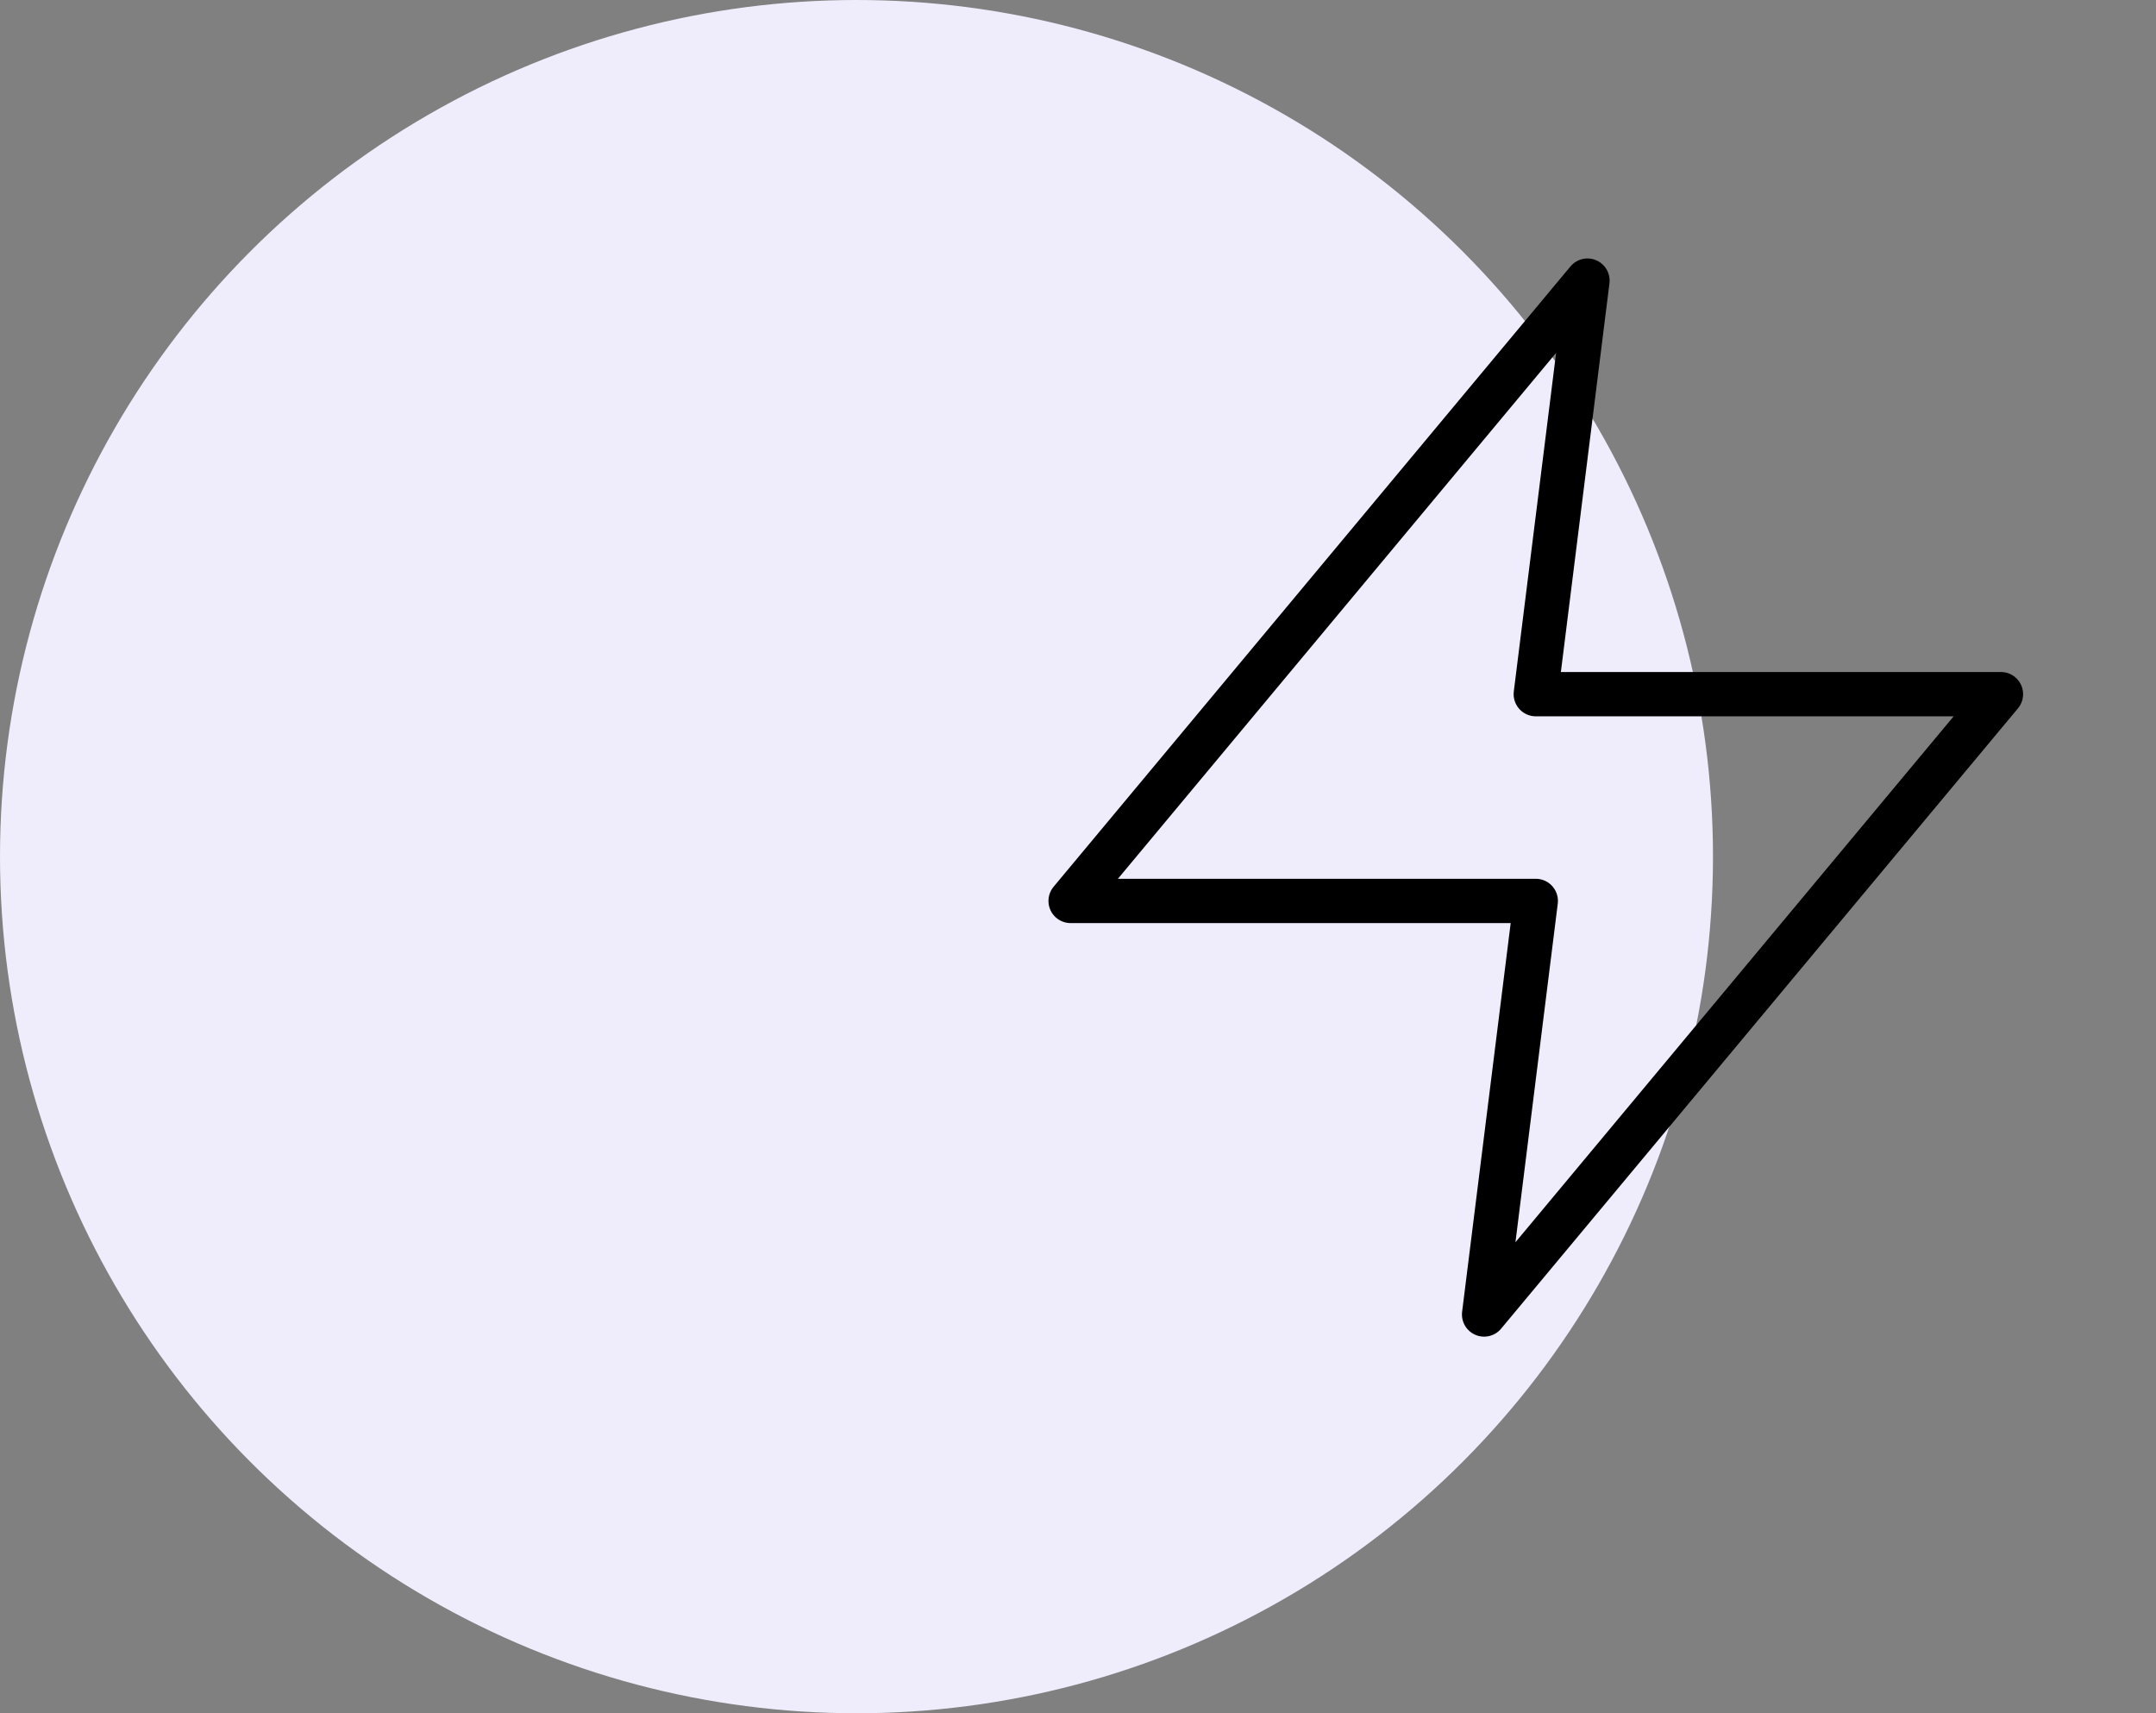
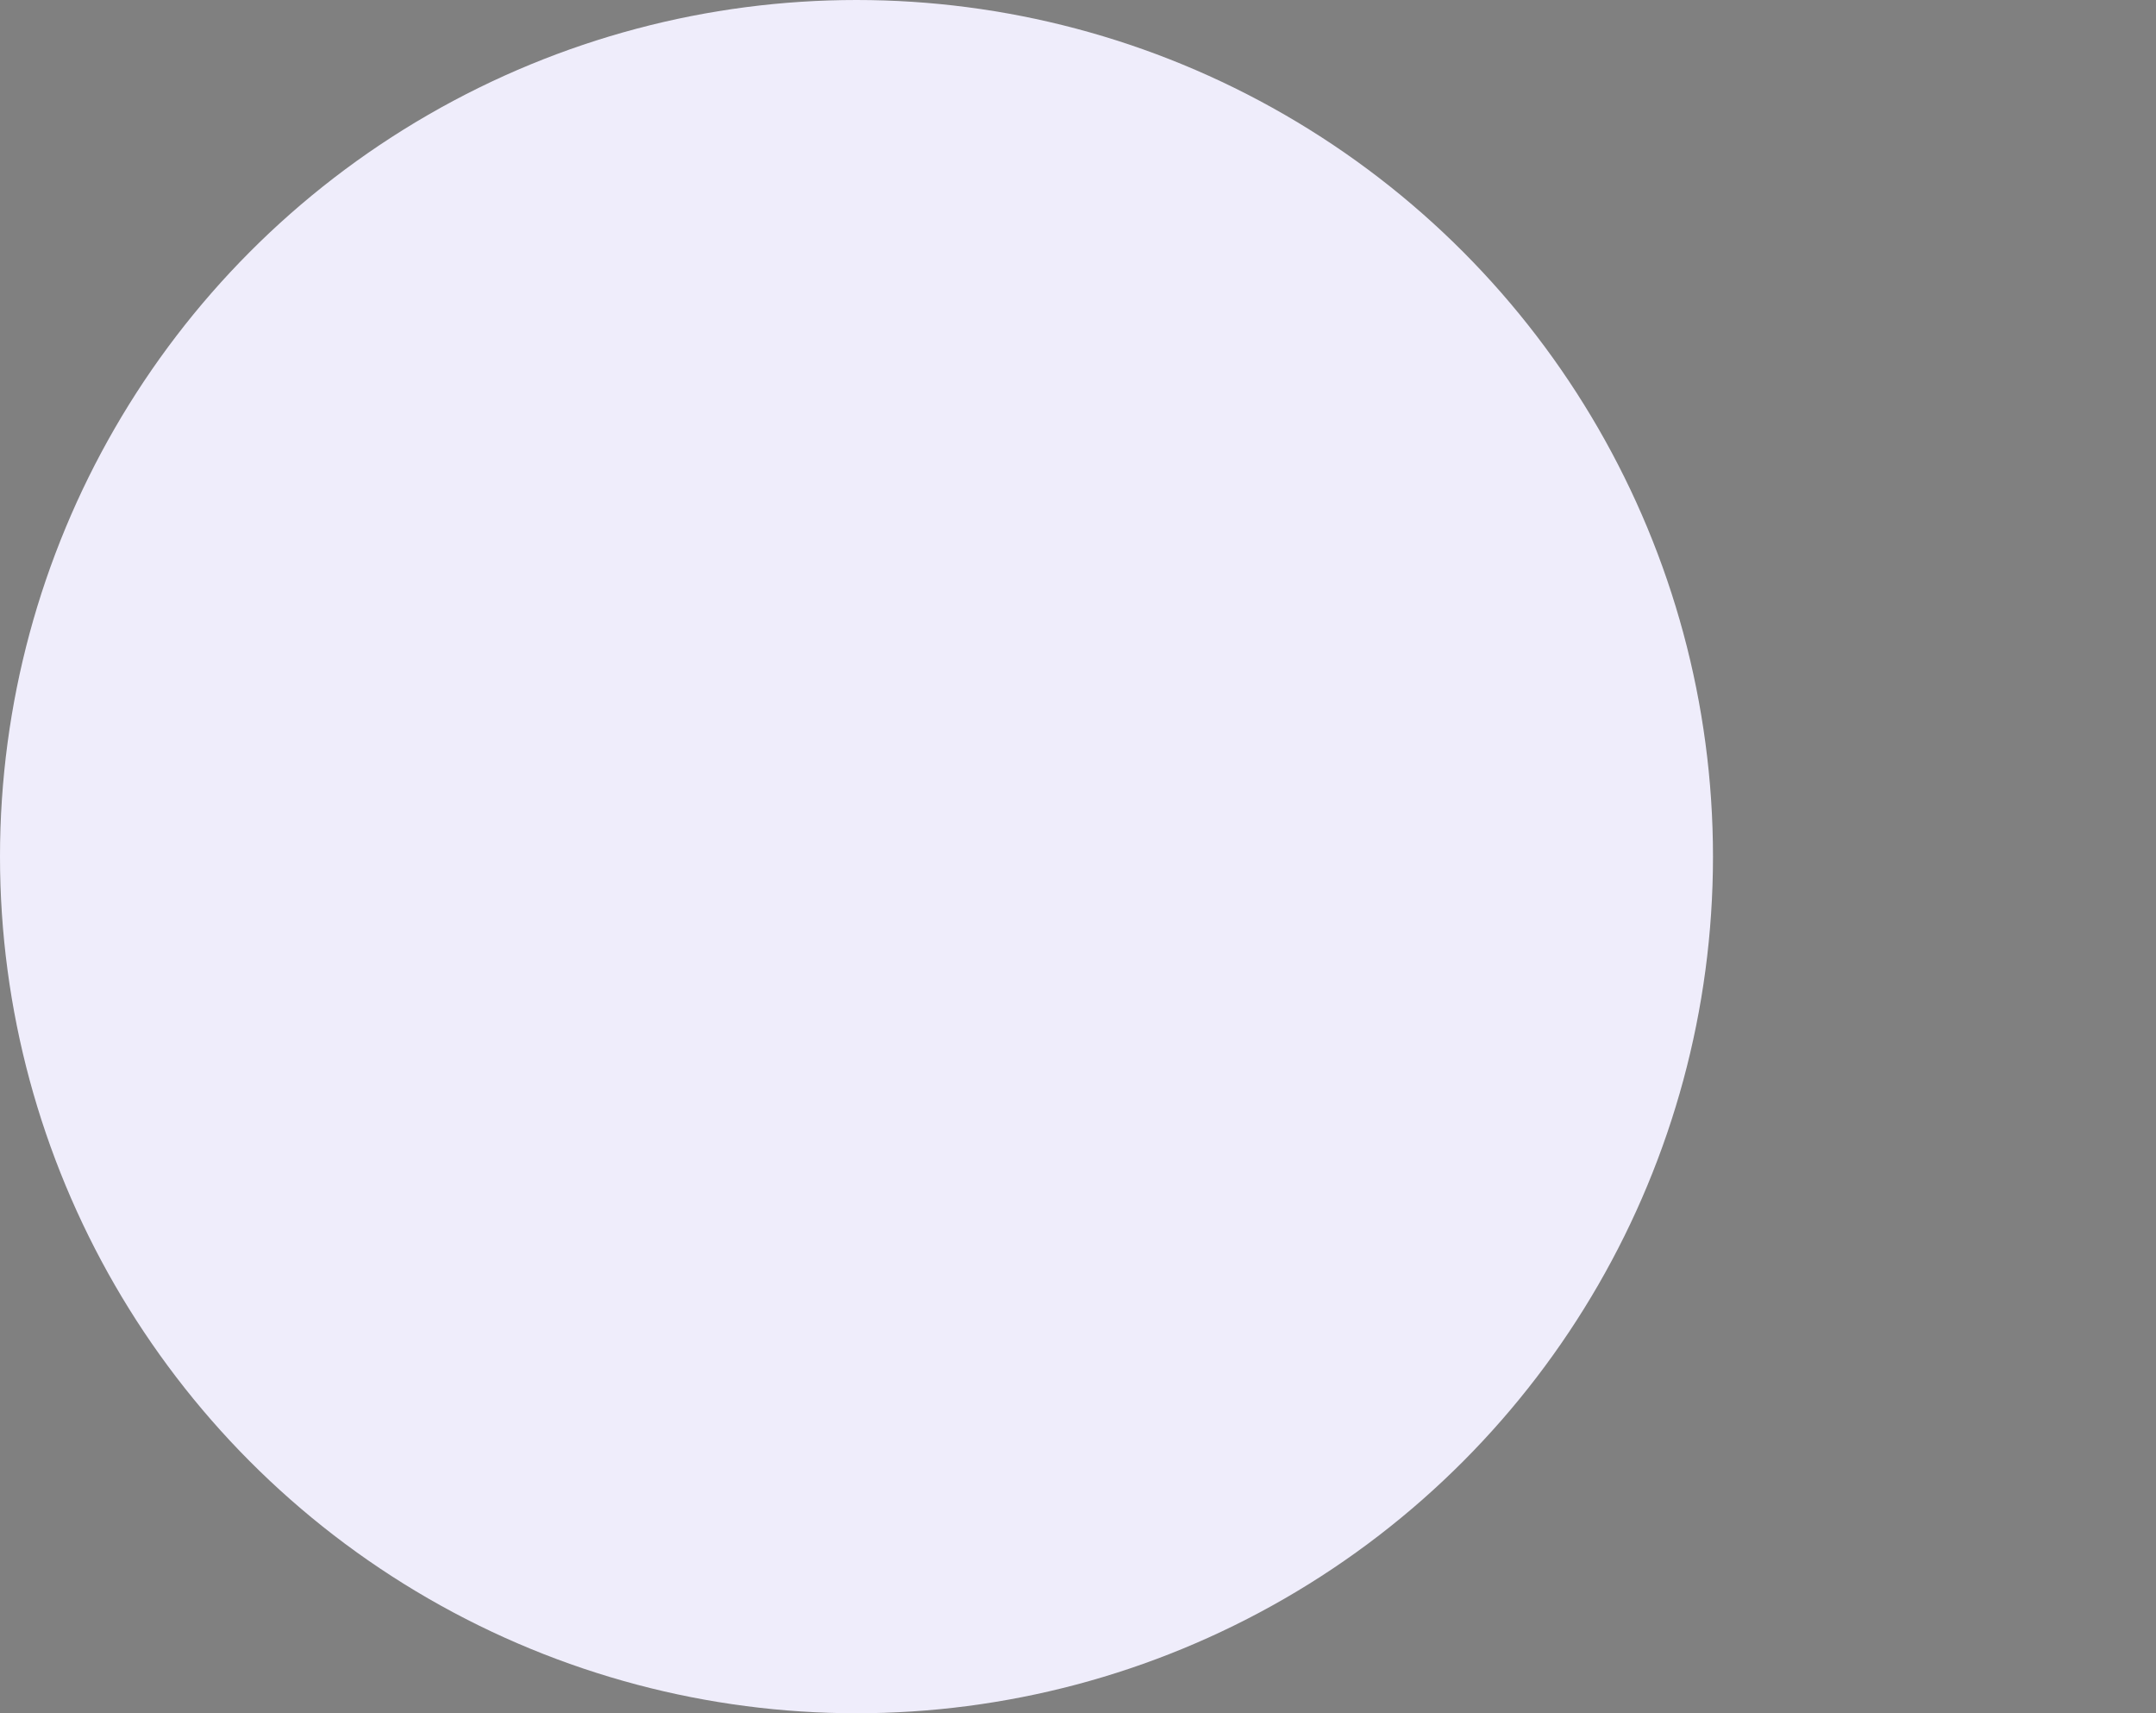
<svg xmlns="http://www.w3.org/2000/svg" width="73" height="58" viewBox="0 0 73 58" fill="none">
  <rect x="0" y="0" width="73" height="58" fill="#808080" stroke="none" />
  <circle cx="29" cy="29" r="29" fill="#EFEDFB" />
-   <path d="M53.75 9.5L36.25 30.5H52L50.25 44.5L67.75 23.5H52L53.75 9.5Z" stroke="black" stroke-width="1.5" stroke-linecap="round" stroke-linejoin="round" />
</svg>